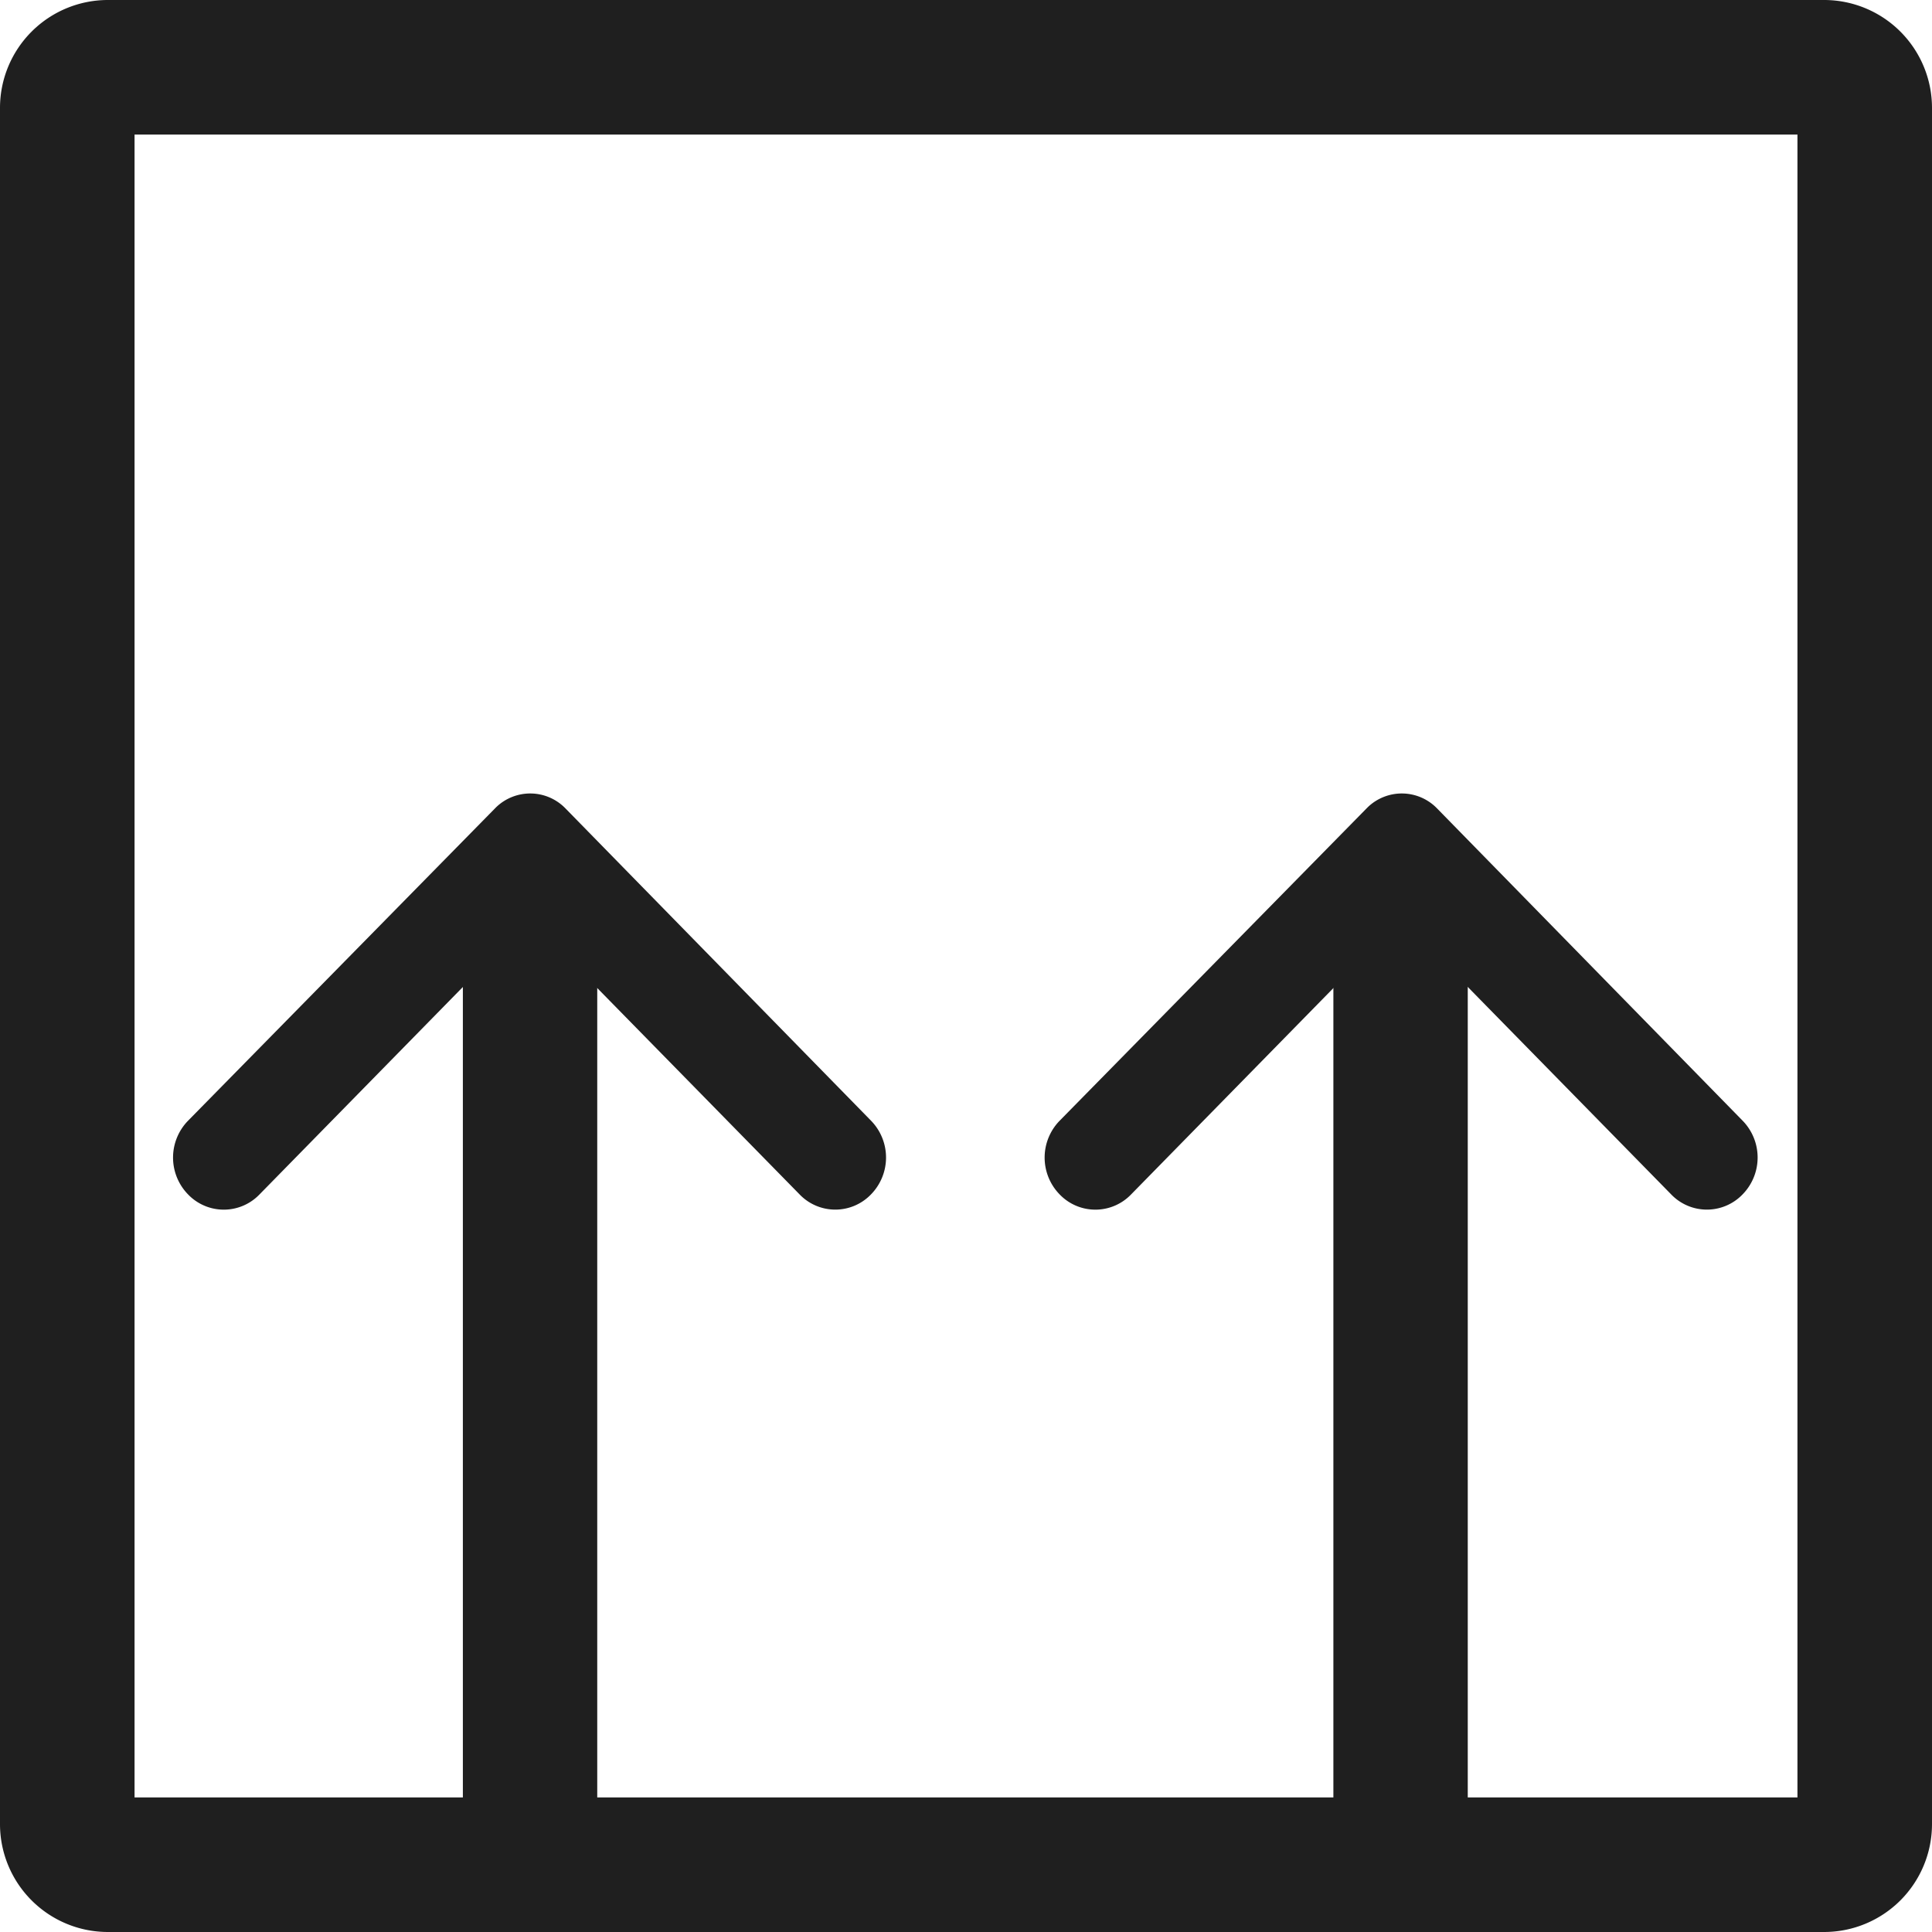
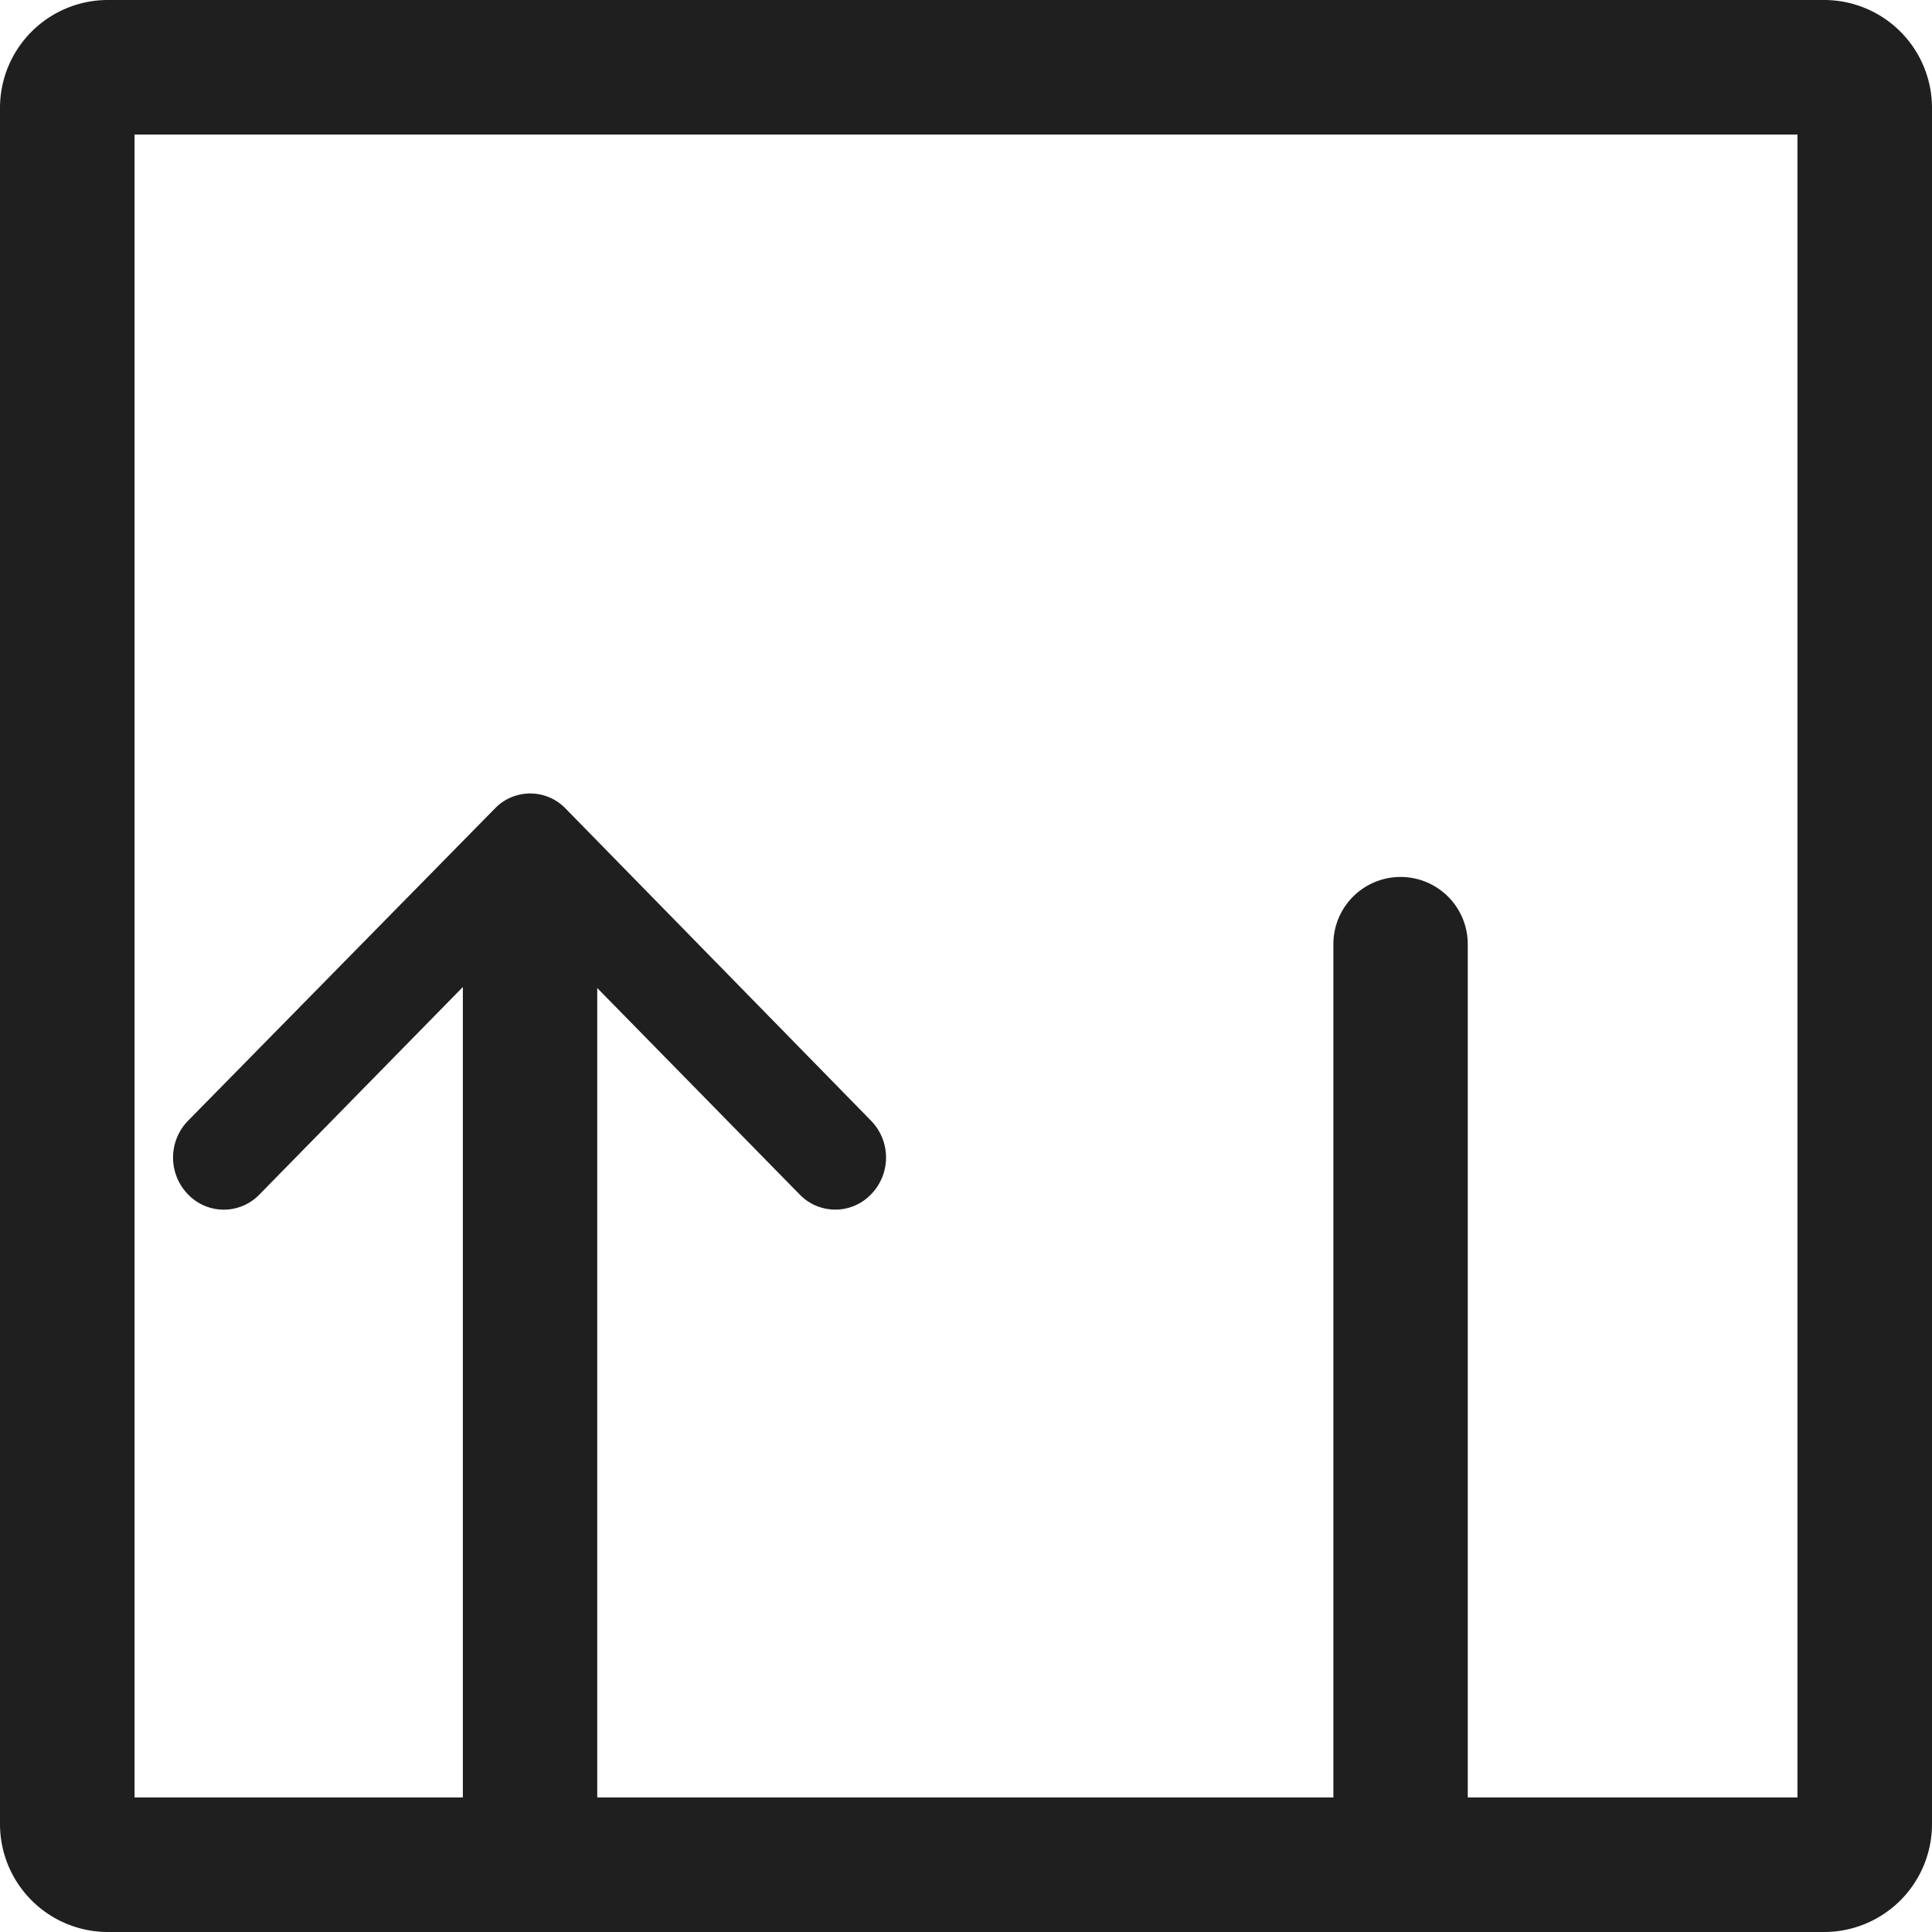
<svg xmlns="http://www.w3.org/2000/svg" id="Upright-Design-icon" width="45" height="45" viewBox="0 0 45 45">
  <g id="Upright_Design_Icon">
    <g id="Path_35162" opacity="0">
-       <rect id="Rectangle_11271" data-name="Rectangle 11271" width="44.969" height="44.969" rx="0.8" fill="#ff8183" />
-     </g>
+       </g>
    <g id="Icon_ionic-ios-arrow-forward" transform="translate(4.03 18.482)">
      <path id="Path_41585" data-name="Path 41585" d="M9.591,8.819l6.292,6.417a1.153,1.153,0,0,0,1.659,0h0a1.228,1.228,0,0,0,0-1.722L10.436,6.252a1.143,1.143,0,0,0-1.628-.031L1.64,13.515a1.228,1.228,0,0,0,0,1.722,1.153,1.153,0,0,0,1.659,0h0L9.591,8.819Z" transform="translate(-1.287 -5.896)" fill="#1f1f1f" />
    </g>
    <g id="Icon_ionic-ios-arrow-forward-2" transform="translate(24.331 18.482)">
-       <path id="Path_41586" data-name="Path 41586" d="M16.061,8.819l6.292,6.417a1.153,1.153,0,0,0,1.659,0h0a1.228,1.228,0,0,0,0-1.722L16.906,6.252a1.143,1.143,0,0,0-1.628-.031L8.11,13.515a1.228,1.228,0,0,0,0,1.722,1.153,1.153,0,0,0,1.659,0h0Z" transform="translate(-7.757 -5.896)" fill="#1f1f1f" />
-     </g>
+       </g>
    <g id="Path_35125" transform="translate(10.781 20.426)">
      <path id="Path_41587" data-name="Path 41587" d="M5.005,30.458A1.55,1.55,0,0,1,3.44,28.893V8.075a1.565,1.565,0,0,1,3.13,0V28.893A1.55,1.55,0,0,1,5.005,30.458Z" transform="translate(-3.44 -6.51)" fill="#1f1f1f" />
    </g>
    <g id="Path_35124" transform="translate(31.057 20.426)">
      <path id="Path_41588" data-name="Path 41588" d="M11.475,30.458A1.55,1.55,0,0,1,9.91,28.893V8.075a1.565,1.565,0,0,1,3.13,0V28.893A1.55,1.55,0,0,1,11.475,30.458Z" transform="translate(-9.91 -6.51)" fill="#1f1f1f" />
    </g>
    <g id="Path_35126">
      <path id="Path_41589" data-name="Path 41589" d="M2.507,0H42.493A2.514,2.514,0,0,1,45,2.507V42.493A2.514,2.514,0,0,1,42.493,45H2.507A2.514,2.514,0,0,1,0,42.493V2.507A2.514,2.514,0,0,1,2.507,0Z" fill="none" />
      <path id="Path_41590" data-name="Path 41590" d="M3.134,3.134V41.866H41.866V3.134H3.134M2.507,0H42.493A2.514,2.514,0,0,1,45,2.507V42.493A2.514,2.514,0,0,1,42.493,45H2.507A2.514,2.514,0,0,1,0,42.493V2.507A2.514,2.514,0,0,1,2.507,0Z" fill="#1f1f1f" />
    </g>
  </g>
</svg>